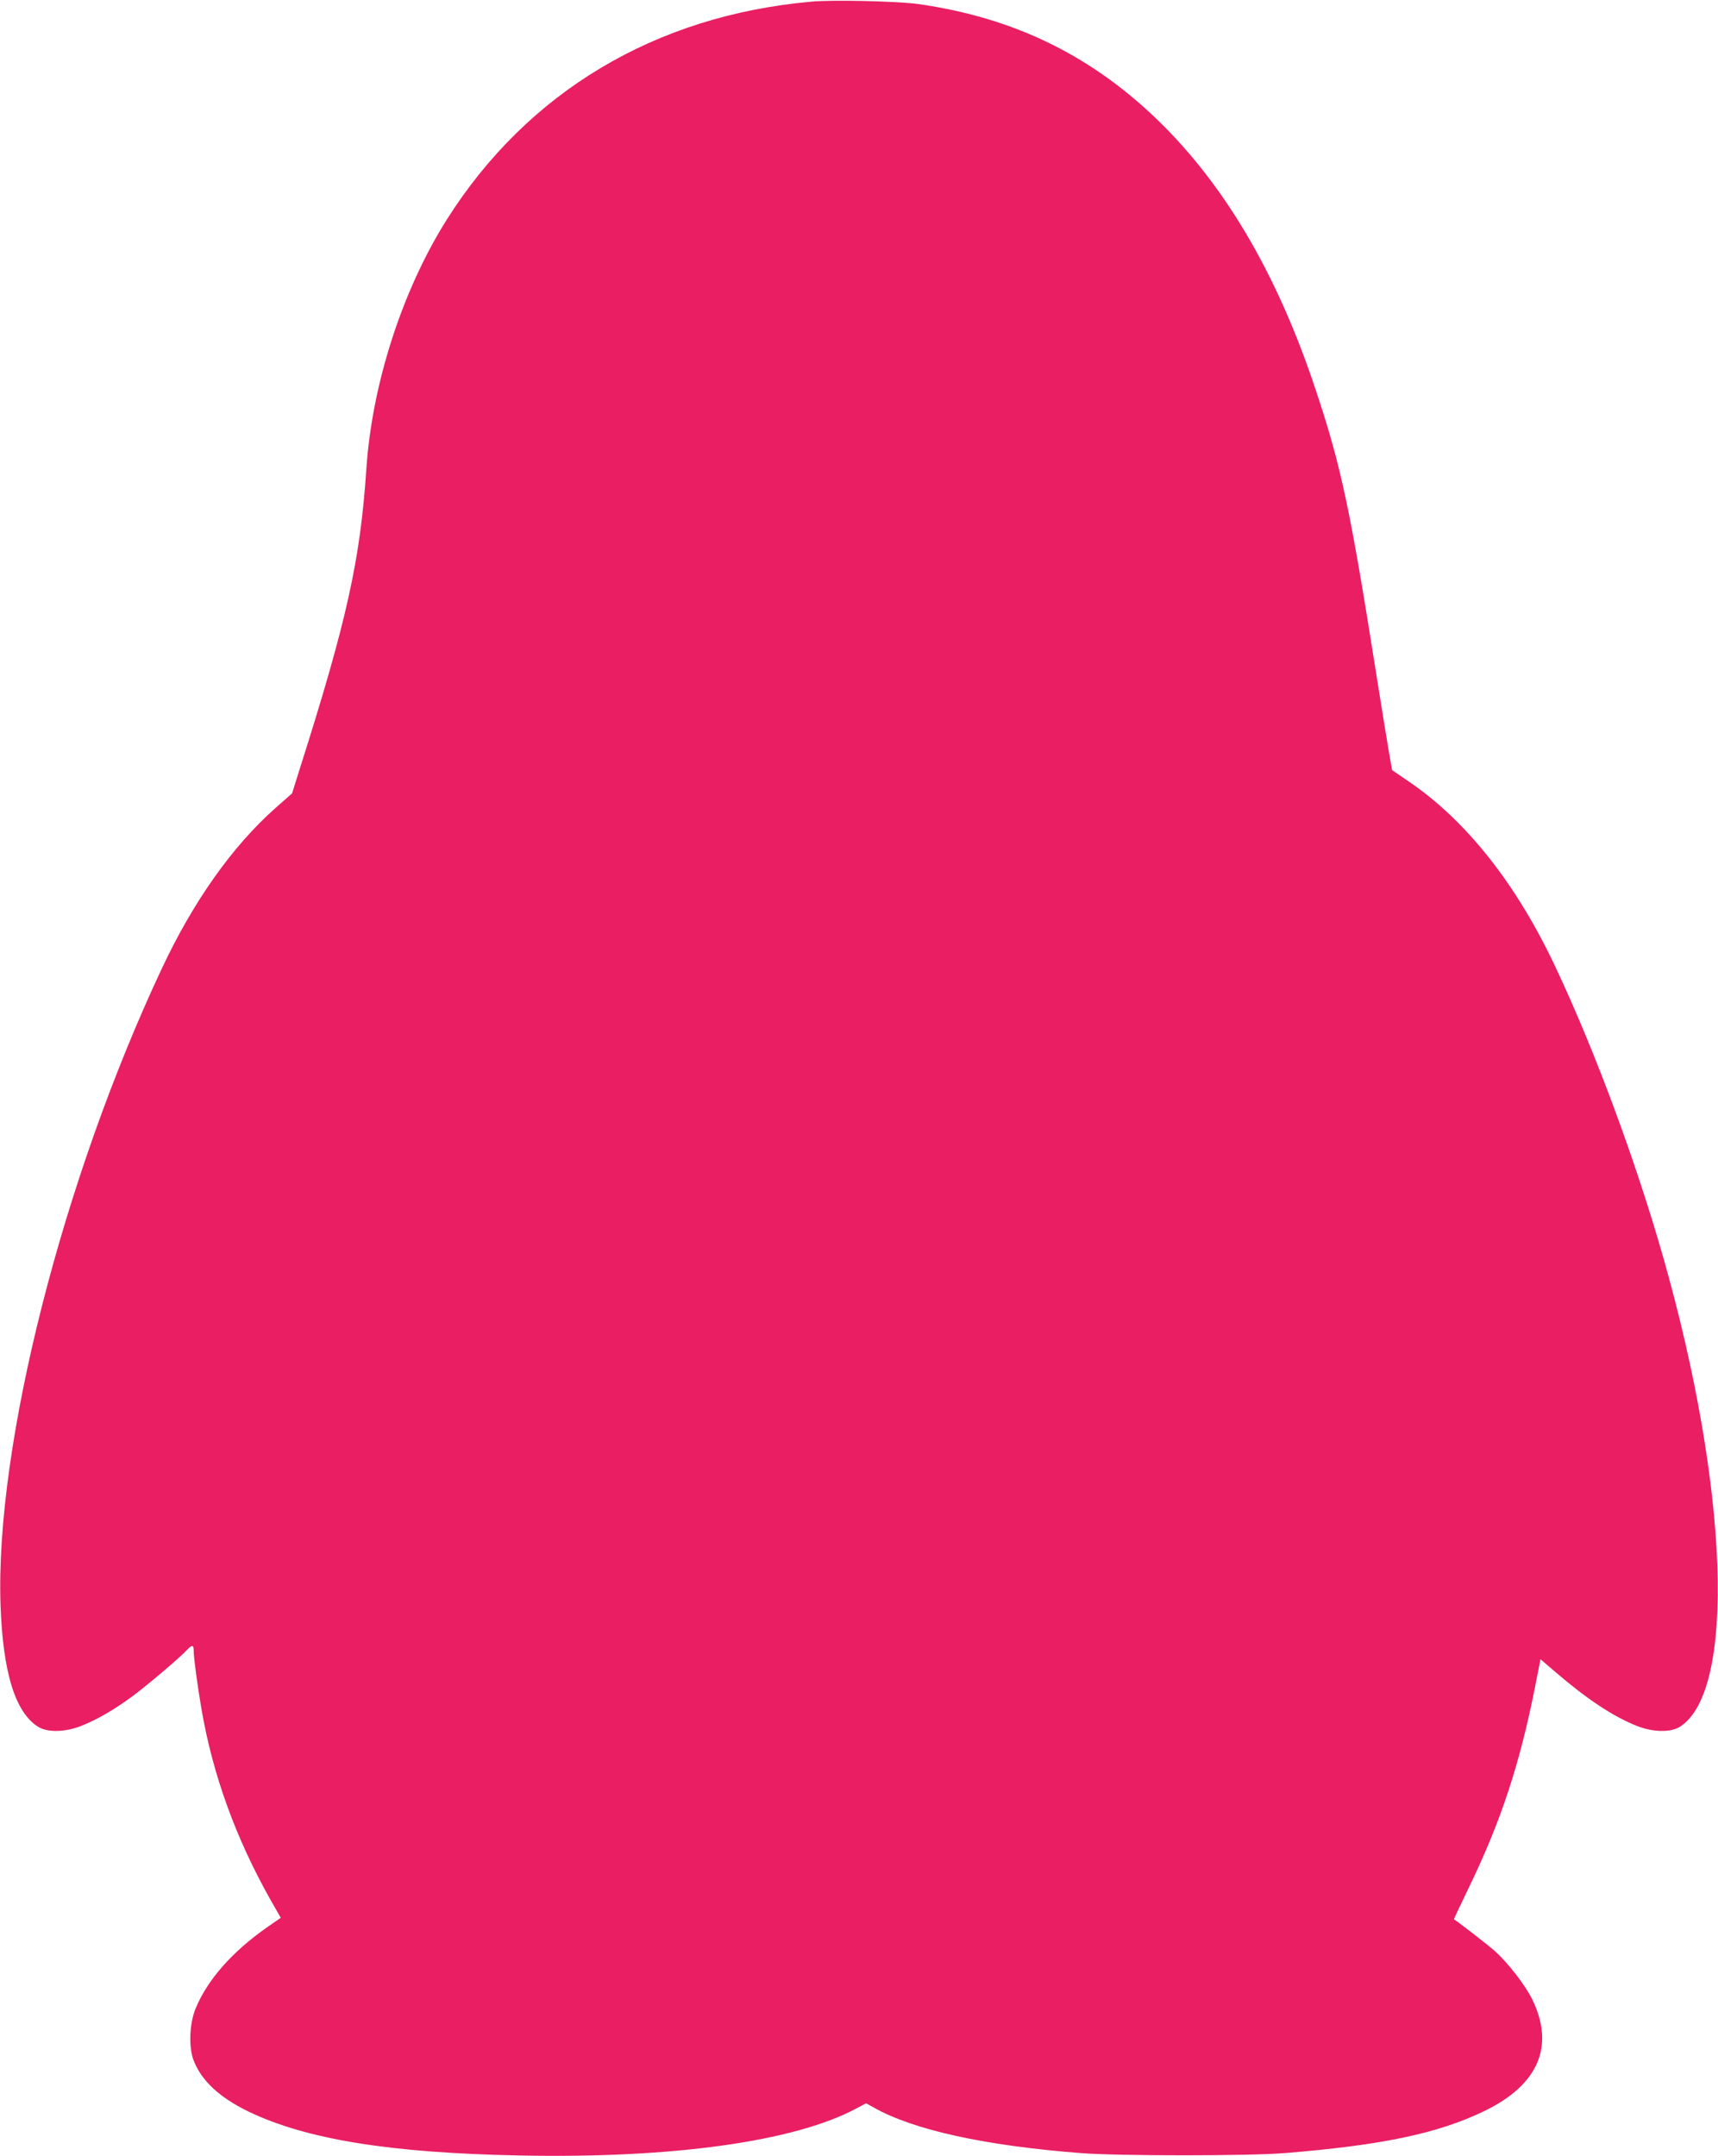
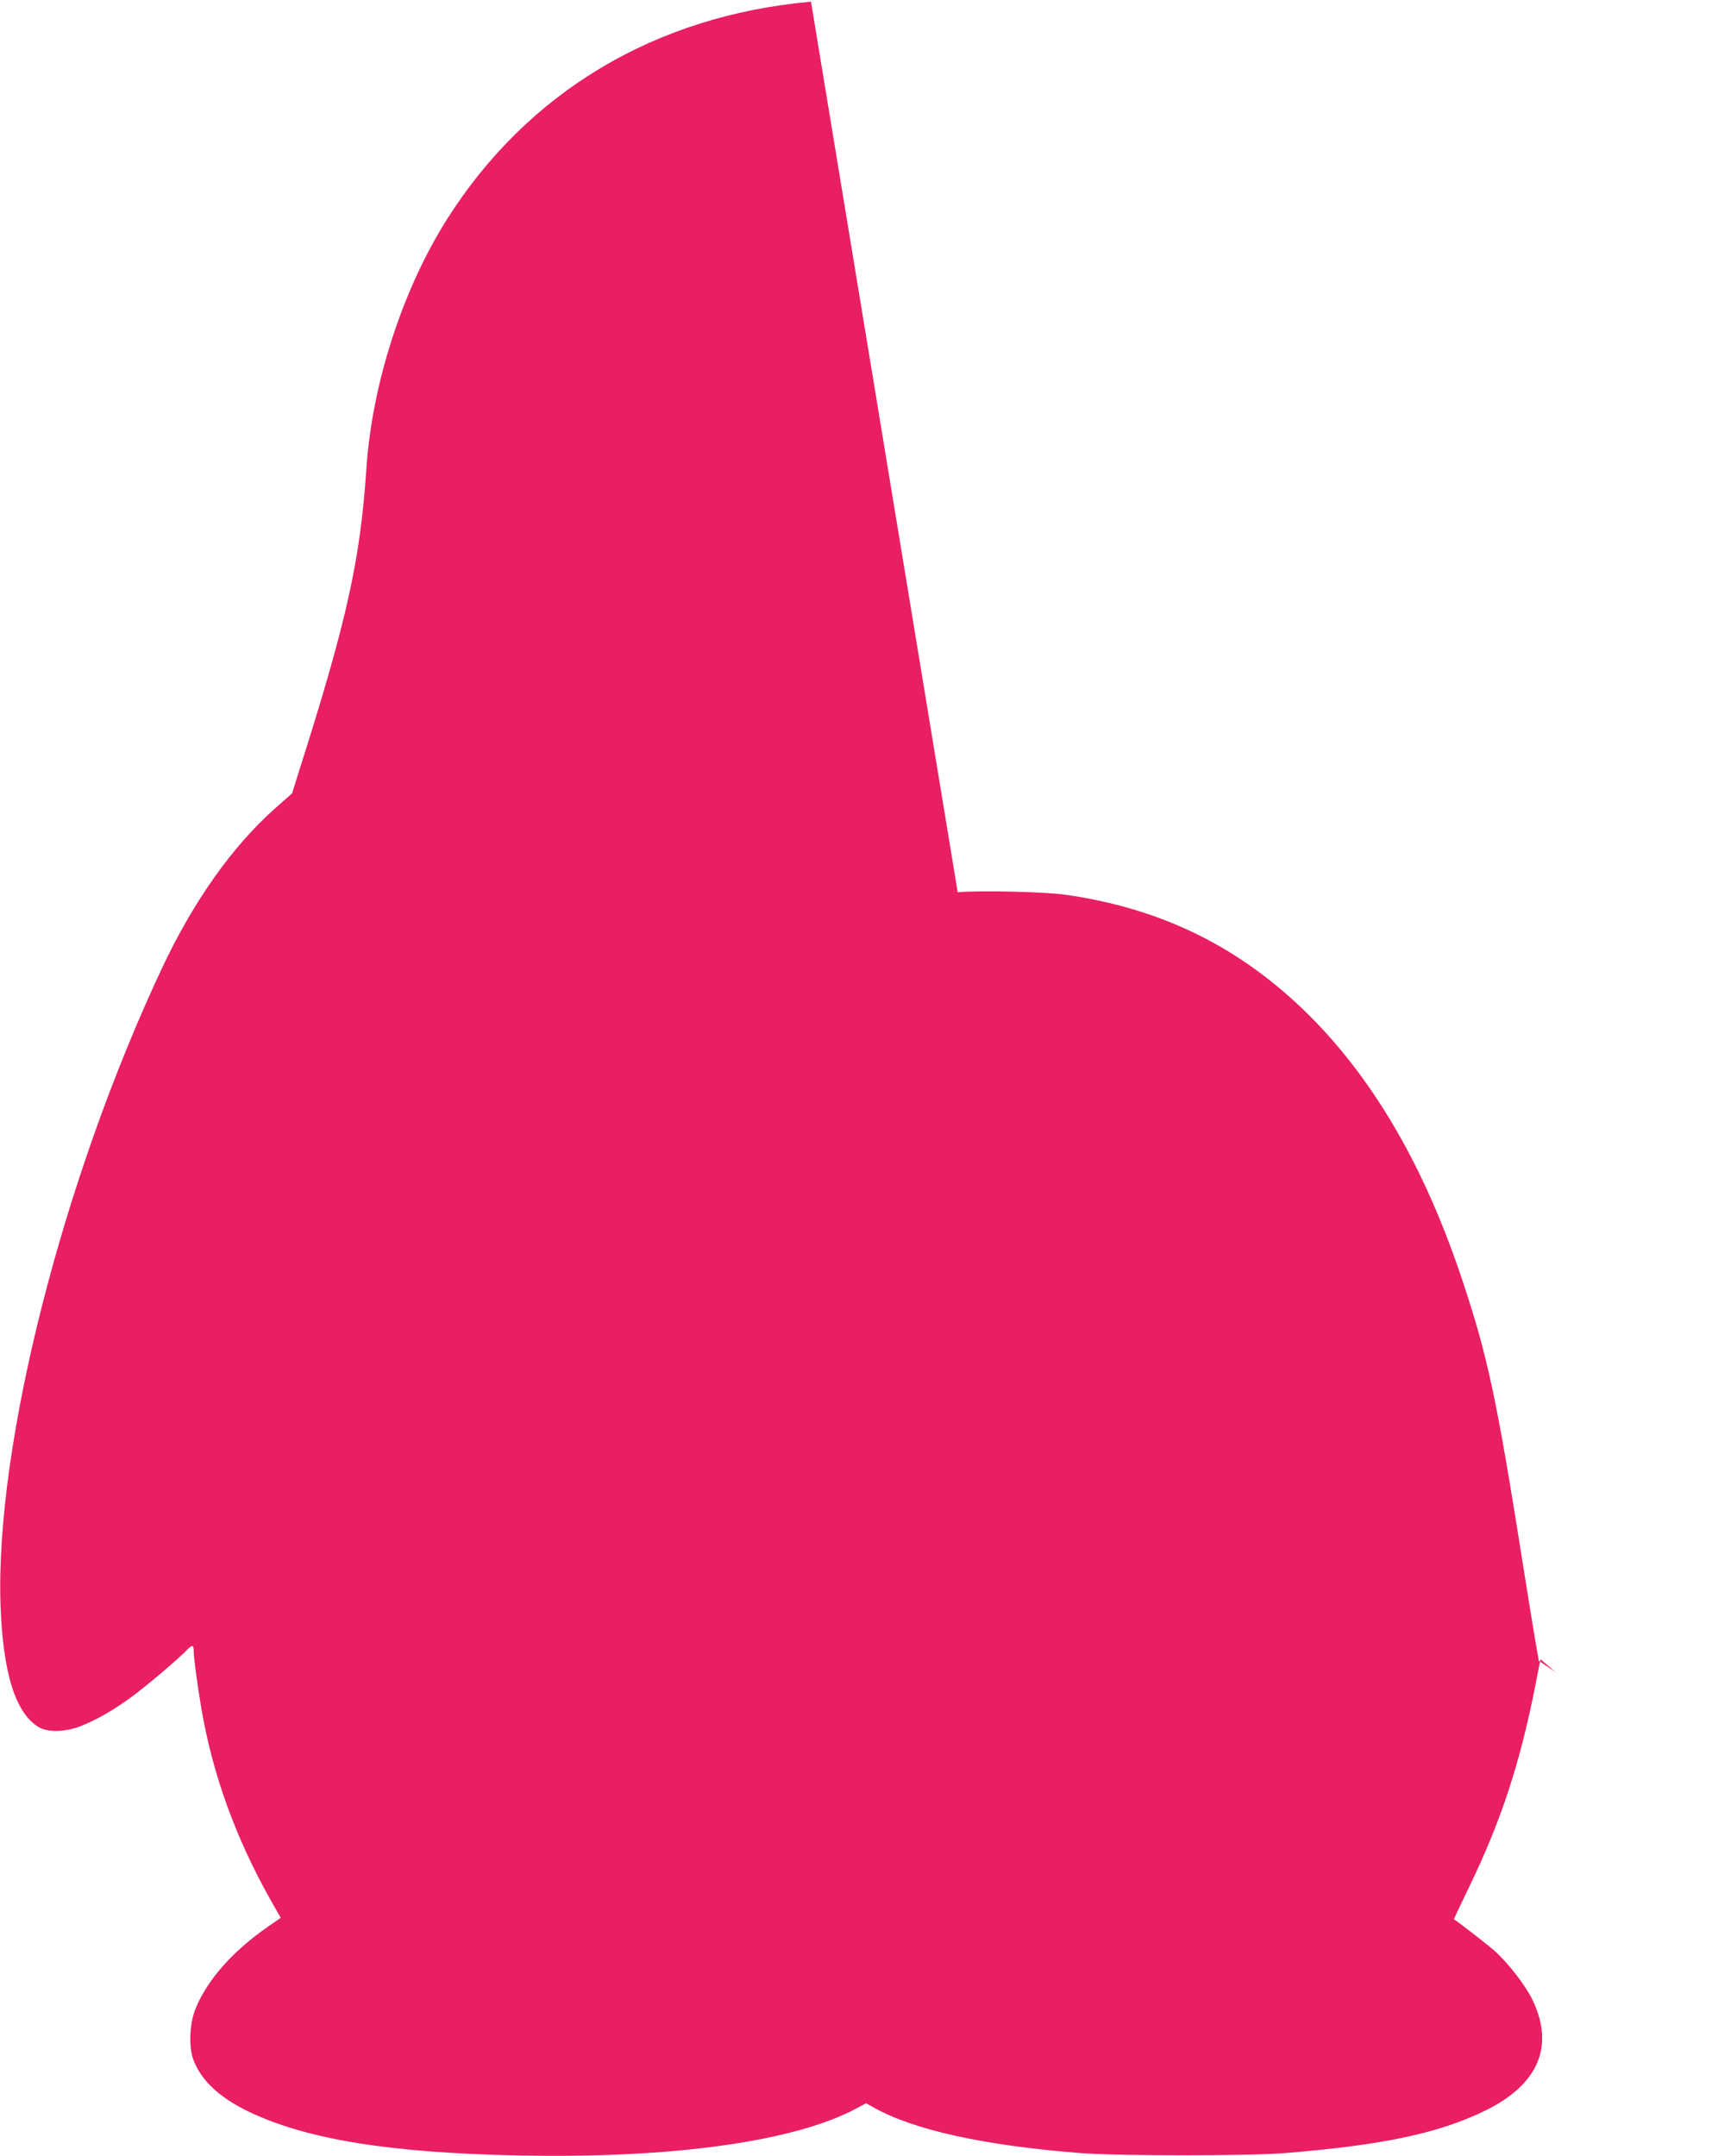
<svg xmlns="http://www.w3.org/2000/svg" version="1.0" width="1020pt" height="1280pt" viewBox="0 0 1020 1280" preserveAspectRatio="xMidYMid meet">
  <g transform="translate(0,1280) scale(0.1,-0.1)" fill="#e91e63" stroke="none">
-     <path d="M4815 12790 c-926 -83 -1683 -536 -2162 -1293 -264 -419 -444 -975 -478 -1482 -36 -540 -116 -900 -393 -1772 l-48 -153 -101 -89 c-254 -226 -485 -552 -671 -948 -591 -1258 -990 -2831 -959 -3778 14 -403 87 -642 225 -727 55 -34 163 -31 256 7 95 38 195 96 302 175 94 70 280 228 323 274 32 34 41 33 41 -7 0 -38 23 -207 46 -342 67 -390 203 -766 411 -1135 l60 -105 -81 -56 c-207 -145 -353 -310 -424 -481 -37 -88 -43 -229 -13 -308 46 -121 153 -221 326 -305 346 -166 840 -246 1615 -261 906 -18 1626 83 1992 278 l60 32 47 -26 c236 -133 660 -226 1231 -270 220 -17 994 -17 1205 0 582 47 914 117 1190 251 321 156 418 387 280 666 -41 82 -141 211 -217 280 -40 36 -227 181 -246 191 -1 0 38 84 87 185 191 393 304 736 395 1196 l32 163 90 -77 c185 -159 340 -262 480 -318 93 -38 201 -41 256 -7 336 208 294 1414 -97 2787 -164 575 -403 1220 -637 1718 -233 497 -530 873 -873 1107 l-100 68 -18 103 c-10 57 -43 259 -73 449 -158 1000 -211 1252 -364 1710 -220 661 -518 1177 -900 1561 -409 410 -879 643 -1459 725 -124 17 -506 26 -636 14z" />
+     <path d="M4815 12790 c-926 -83 -1683 -536 -2162 -1293 -264 -419 -444 -975 -478 -1482 -36 -540 -116 -900 -393 -1772 l-48 -153 -101 -89 c-254 -226 -485 -552 -671 -948 -591 -1258 -990 -2831 -959 -3778 14 -403 87 -642 225 -727 55 -34 163 -31 256 7 95 38 195 96 302 175 94 70 280 228 323 274 32 34 41 33 41 -7 0 -38 23 -207 46 -342 67 -390 203 -766 411 -1135 l60 -105 -81 -56 c-207 -145 -353 -310 -424 -481 -37 -88 -43 -229 -13 -308 46 -121 153 -221 326 -305 346 -166 840 -246 1615 -261 906 -18 1626 83 1992 278 l60 32 47 -26 c236 -133 660 -226 1231 -270 220 -17 994 -17 1205 0 582 47 914 117 1190 251 321 156 418 387 280 666 -41 82 -141 211 -217 280 -40 36 -227 181 -246 191 -1 0 38 84 87 185 191 393 304 736 395 1196 l32 163 90 -77 l-100 68 -18 103 c-10 57 -43 259 -73 449 -158 1000 -211 1252 -364 1710 -220 661 -518 1177 -900 1561 -409 410 -879 643 -1459 725 -124 17 -506 26 -636 14z" />
  </g>
</svg>